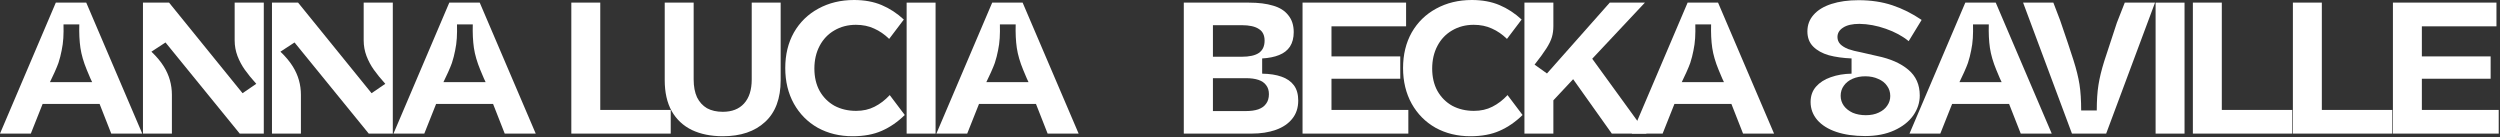
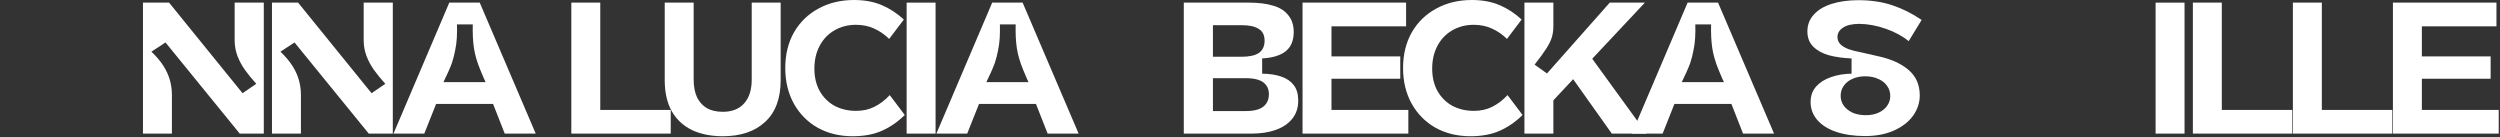
<svg xmlns="http://www.w3.org/2000/svg" width="565" height="31" viewBox="0 0 565 31" fill="none">
  <rect x="0" y="0" width="565" height="31" fill="#333333" stroke="none" />
  <path d="M540.8 0.595H564.2V5.946H545.726L547.34 4.417V14.227L545.726 12.74H562.883V17.794H545.726L547.34 16.393V26.457L545.726 24.844H564.709V30.195H540.8V0.595Z" fill="white" />
  <path d="M518.194 0.595H524.734V26.457L523.12 24.844H540.66V30.195H518.194V0.595Z" fill="white" />
  <path d="M495.588 0.595H502.128V26.457L500.515 24.844H518.054V30.195H495.588V0.595Z" fill="white" />
  <path d="M487.166 0.595H493.706V30.195H487.166V0.595Z" fill="white" />
-   <path d="M457.221 0.595H464.059C464.597 2.01 465.106 3.341 465.587 4.587C466.946 8.522 467.951 11.523 468.603 13.59C469.254 15.628 469.707 17.454 469.962 19.068C470.216 20.682 470.344 22.649 470.344 24.971H473.869C473.869 22.706 473.996 20.781 474.251 19.195C474.506 17.582 474.945 15.784 475.567 13.802C476.219 11.792 477.167 8.904 478.413 5.139C479.007 3.638 479.602 2.123 480.196 0.595H487.034L475.992 30.195H468.263L457.221 0.595Z" fill="white" />
-   <path d="M456.687 30.195L453.502 22.083L455.498 23.485H439.743L441.739 22.083L438.511 30.195H431.546L444.159 0.595H451.039L463.695 30.195H456.687ZM445.901 5.521C445.929 6.625 445.915 7.658 445.858 8.621C445.801 9.555 445.674 10.49 445.476 11.424C445.306 12.33 445.065 13.264 444.754 14.227C444.386 15.274 443.593 17.044 442.376 19.535L441.441 18.558H453.757L452.823 19.535C452.228 18.318 451.676 17.072 451.167 15.798C450.43 14.014 449.949 12.358 449.723 10.829C449.496 9.272 449.411 7.503 449.468 5.521H445.901Z" fill="white" />
  <path d="M421.508 30.747C419.045 30.747 416.879 30.435 415.011 29.812C413.171 29.19 411.741 28.298 410.722 27.137C409.702 25.948 409.193 24.589 409.193 23.06C409.193 21.673 409.603 20.512 410.424 19.578C411.245 18.643 412.35 17.936 413.737 17.454C415.152 16.945 416.724 16.676 418.451 16.647V13.207C416.497 13.123 414.784 12.882 413.312 12.486C411.84 12.061 410.665 11.41 409.787 10.532C408.91 9.654 408.471 8.508 408.471 7.092C408.471 5.648 408.938 4.402 409.872 3.355C410.806 2.279 412.151 1.458 413.907 0.892C415.662 0.326 417.701 0.042 420.022 0.042C422.825 0.042 425.373 0.425 427.666 1.189C429.96 1.954 432.168 3.058 434.291 4.502L431.361 9.3C429.945 8.14 428.218 7.205 426.18 6.498C424.17 5.79 422.188 5.422 420.234 5.393C418.621 5.393 417.389 5.677 416.54 6.243C415.69 6.781 415.266 7.489 415.266 8.366C415.266 8.989 415.478 9.527 415.903 9.98C416.327 10.405 416.922 10.773 417.686 11.084C418.479 11.367 419.484 11.622 420.702 11.848L424.226 12.655C427.227 13.278 429.577 14.312 431.276 15.756C433.003 17.2 433.867 19.139 433.867 21.574C433.867 23.188 433.371 24.702 432.38 26.118C431.389 27.505 429.96 28.623 428.091 29.473C426.222 30.322 424.028 30.747 421.508 30.747ZM421.678 26.033C422.811 26.033 423.787 25.835 424.609 25.438C425.458 25.042 426.095 24.518 426.52 23.867C426.973 23.216 427.199 22.494 427.199 21.701C427.199 20.823 426.958 20.059 426.477 19.408C426.024 18.728 425.359 18.205 424.481 17.837C423.632 17.44 422.655 17.242 421.551 17.242C420.503 17.242 419.555 17.426 418.706 17.794C417.856 18.162 417.191 18.686 416.709 19.365C416.228 20.017 415.988 20.781 415.988 21.659C415.988 22.48 416.228 23.23 416.709 23.909C417.191 24.561 417.856 25.084 418.706 25.481C419.583 25.849 420.574 26.033 421.678 26.033Z" fill="white" />
  <path d="M393.93 30.195L390.744 22.083L392.74 23.485H376.985L378.981 22.083L375.753 30.195H368.788L381.401 0.595H388.281L400.937 30.195H393.93ZM383.143 5.521C383.171 6.625 383.157 7.658 383.1 8.621C383.044 9.555 382.916 10.49 382.718 11.424C382.548 12.33 382.308 13.264 381.996 14.227C381.628 15.274 380.835 17.044 379.618 19.535L378.683 18.558H390.999L390.065 19.535C389.47 18.318 388.918 17.072 388.409 15.798C387.673 14.014 387.191 12.358 386.965 10.829C386.738 9.272 386.653 7.503 386.71 5.521H383.143Z" fill="white" />
  <path d="M344.522 0.595H351.062V5.903C351.062 6.809 350.949 7.644 350.722 8.409C350.496 9.173 350.071 10.037 349.448 10.999C348.854 11.934 347.976 13.137 346.815 14.609L349.618 16.605L363.803 0.595H371.744L358.791 14.397L358.961 12.061L372.126 30.195H364.27L354.672 16.69L356.498 16.86L349.788 24.037L351.062 21.107V30.195H344.522V0.595Z" fill="white" />
  <path d="M332.294 30.789C329.378 30.789 326.759 30.152 324.438 28.878C322.144 27.576 320.346 25.764 319.044 23.442C317.742 21.092 317.091 18.403 317.091 15.373C317.091 12.344 317.742 9.669 319.044 7.347C320.375 5.025 322.215 3.228 324.565 1.954C326.943 0.651 329.633 0 332.634 0C334.984 0 337.065 0.382 338.877 1.147C340.689 1.911 342.359 3.001 343.888 4.417L340.575 8.791C339.528 7.772 338.395 6.993 337.178 6.455C335.96 5.889 334.587 5.606 333.058 5.606C331.247 5.606 329.619 6.03 328.175 6.88C326.759 7.701 325.655 8.862 324.862 10.362C324.069 11.863 323.673 13.576 323.673 15.501C323.673 17.426 324.069 19.11 324.862 20.554C325.683 21.998 326.802 23.117 328.217 23.909C329.661 24.674 331.289 25.056 333.101 25.056C334.658 25.056 336.045 24.745 337.263 24.122C338.508 23.499 339.655 22.621 340.703 21.489L344.1 25.99C342.515 27.547 340.788 28.737 338.919 29.558C337.079 30.379 334.87 30.789 332.294 30.789Z" fill="white" />
  <path d="M294.375 0.595H317.775V5.946H299.302L300.915 4.417V14.227L299.302 12.74H316.459V17.794H299.302L300.915 16.393V26.457L299.302 24.844H318.285V30.195H294.375V0.595Z" fill="white" />
  <path d="M267.538 0.595H282.275C284.426 0.595 286.238 0.821 287.71 1.274C289.211 1.699 290.358 2.421 291.15 3.44C291.971 4.431 292.382 5.705 292.382 7.262C292.382 8.564 292.099 9.654 291.532 10.532C290.966 11.381 290.145 12.018 289.069 12.443C288.022 12.868 286.748 13.123 285.247 13.207V16.647C286.974 16.676 288.432 16.902 289.621 17.327C290.839 17.752 291.773 18.403 292.424 19.28C293.075 20.158 293.401 21.305 293.401 22.72C293.401 24.362 292.948 25.735 292.042 26.84C291.165 27.944 289.933 28.779 288.348 29.345C286.762 29.912 284.922 30.195 282.827 30.195H267.538V0.595ZM281.595 25.099C282.671 25.099 283.591 24.971 284.355 24.716C285.148 24.433 285.743 24.009 286.139 23.442C286.564 22.876 286.776 22.154 286.776 21.276C286.776 20.455 286.564 19.776 286.139 19.238C285.743 18.7 285.162 18.304 284.398 18.049C283.634 17.794 282.699 17.667 281.595 17.667H274.121V25.099H281.595ZM280.618 12.825C282.345 12.825 283.633 12.542 284.483 11.976C285.36 11.381 285.799 10.447 285.799 9.173C285.799 7.956 285.36 7.078 284.483 6.54C283.633 5.974 282.345 5.691 280.618 5.691H274.121V12.825H280.618Z" fill="white" />
  <path d="M236.764 30.195L233.578 22.083L235.574 23.485H219.819L221.815 22.083L218.587 30.195H211.623L224.236 0.595H231.115L243.771 30.195H236.764ZM225.977 5.521C226.005 6.625 225.991 7.658 225.934 8.621C225.878 9.555 225.75 10.49 225.552 11.424C225.382 12.33 225.142 13.264 224.83 14.227C224.462 15.274 223.669 17.044 222.452 19.535L221.518 18.558H233.833L232.899 19.535C232.304 18.318 231.752 17.072 231.243 15.798C230.507 14.014 230.025 12.358 229.799 10.829C229.572 9.272 229.487 7.503 229.544 5.521H225.977Z" fill="white" />
  <path d="M204.899 0.595H211.439V30.195H204.899V0.595Z" fill="white" />
  <path d="M192.671 30.789C189.755 30.789 187.136 30.152 184.814 28.878C182.521 27.576 180.723 25.764 179.421 23.442C178.119 21.092 177.468 18.403 177.468 15.373C177.468 12.344 178.119 9.669 179.421 7.347C180.752 5.025 182.592 3.228 184.942 1.954C187.32 0.651 190.01 0 193.011 0C195.361 0 197.442 0.382 199.254 1.147C201.066 1.911 202.736 3.001 204.265 4.417L200.952 8.791C199.905 7.772 198.772 6.993 197.555 6.455C196.338 5.889 194.964 5.606 193.436 5.606C191.624 5.606 189.996 6.03 188.552 6.88C187.136 7.701 186.032 8.862 185.239 10.362C184.446 11.863 184.05 13.576 184.05 15.501C184.05 17.426 184.446 19.11 185.239 20.554C186.06 21.998 187.179 23.117 188.594 23.909C190.038 24.674 191.666 25.056 193.478 25.056C195.035 25.056 196.422 24.745 197.64 24.122C198.885 23.499 200.032 22.621 201.08 21.489L204.477 25.99C202.892 27.547 201.165 28.737 199.296 29.558C197.456 30.379 195.248 30.789 192.671 30.789Z" fill="white" />
  <path d="M163.349 30.789C160.688 30.789 158.366 30.322 156.385 29.388C154.403 28.425 152.874 26.995 151.798 25.099C150.751 23.202 150.227 20.88 150.227 18.134V0.595H156.767V17.964C156.767 19.549 157.022 20.894 157.531 21.998C158.069 23.074 158.819 23.895 159.782 24.462C160.773 24.999 161.962 25.268 163.349 25.268C165.416 25.268 167.016 24.645 168.148 23.4C169.309 22.126 169.889 20.314 169.889 17.964V0.595H176.429V18.134C176.429 22.267 175.254 25.41 172.905 27.562C170.583 29.713 167.398 30.789 163.349 30.789Z" fill="white" />
  <path d="M129.119 0.595H135.659V26.457L134.045 24.844H151.584V30.195H129.119V0.595Z" fill="white" />
  <path d="M114.068 30.195L110.883 22.083L112.879 23.485H97.123L99.119 22.083L95.892 30.195H88.927L101.54 0.595H108.42L121.075 30.195H114.068ZM103.281 5.521C103.31 6.625 103.295 7.658 103.239 8.621C103.182 9.555 103.055 10.49 102.857 11.424C102.687 12.33 102.446 13.264 102.135 14.227C101.766 15.274 100.974 17.044 99.756 19.535L98.822 18.558H111.138L110.203 19.535C109.609 18.318 109.057 17.072 108.547 15.798C107.811 14.014 107.33 12.358 107.103 10.829C106.877 9.272 106.792 7.503 106.849 5.521H103.281Z" fill="white" />
  <path d="M61.467 0.595H67.37L83.975 21.064L87.075 18.941C86.028 17.78 85.164 16.718 84.485 15.756C83.805 14.793 83.253 13.76 82.829 12.655C82.404 11.523 82.192 10.348 82.192 9.131V0.595H88.774V30.195H83.338L66.563 9.598L63.378 11.679C64.567 12.811 65.502 13.93 66.181 15.034C67.399 16.987 68.007 19.125 68.007 21.446V30.195H61.467V0.595Z" fill="white" />
  <path d="M32.309 0.595H38.212L54.817 21.064L57.917 18.941C56.869 17.78 56.006 16.718 55.326 15.756C54.647 14.793 54.095 13.76 53.67 12.655C53.245 11.523 53.033 10.348 53.033 9.131V0.595H59.616V30.195H54.18L37.405 9.598L34.22 11.679C35.409 12.811 36.343 13.93 37.023 15.034C38.24 16.987 38.849 19.125 38.849 21.446V30.195H32.309V0.595Z" fill="white" />
-   <path d="M25.141 30.195L21.956 22.083L23.952 23.485H8.196L10.192 22.083L6.965 30.195H0L12.613 0.595H19.493L32.148 30.195H25.141ZM14.354 5.521C14.382 6.625 14.368 7.658 14.312 8.621C14.255 9.555 14.128 10.49 13.929 11.424C13.76 12.33 13.519 13.264 13.207 14.227C12.839 15.274 12.047 17.044 10.829 19.535L9.895 18.558H22.211L21.276 19.535C20.682 18.318 20.13 17.072 19.62 15.798C18.884 14.014 18.403 12.358 18.176 10.829C17.95 9.272 17.865 7.503 17.922 5.521H14.354Z" fill="white" />
</svg>